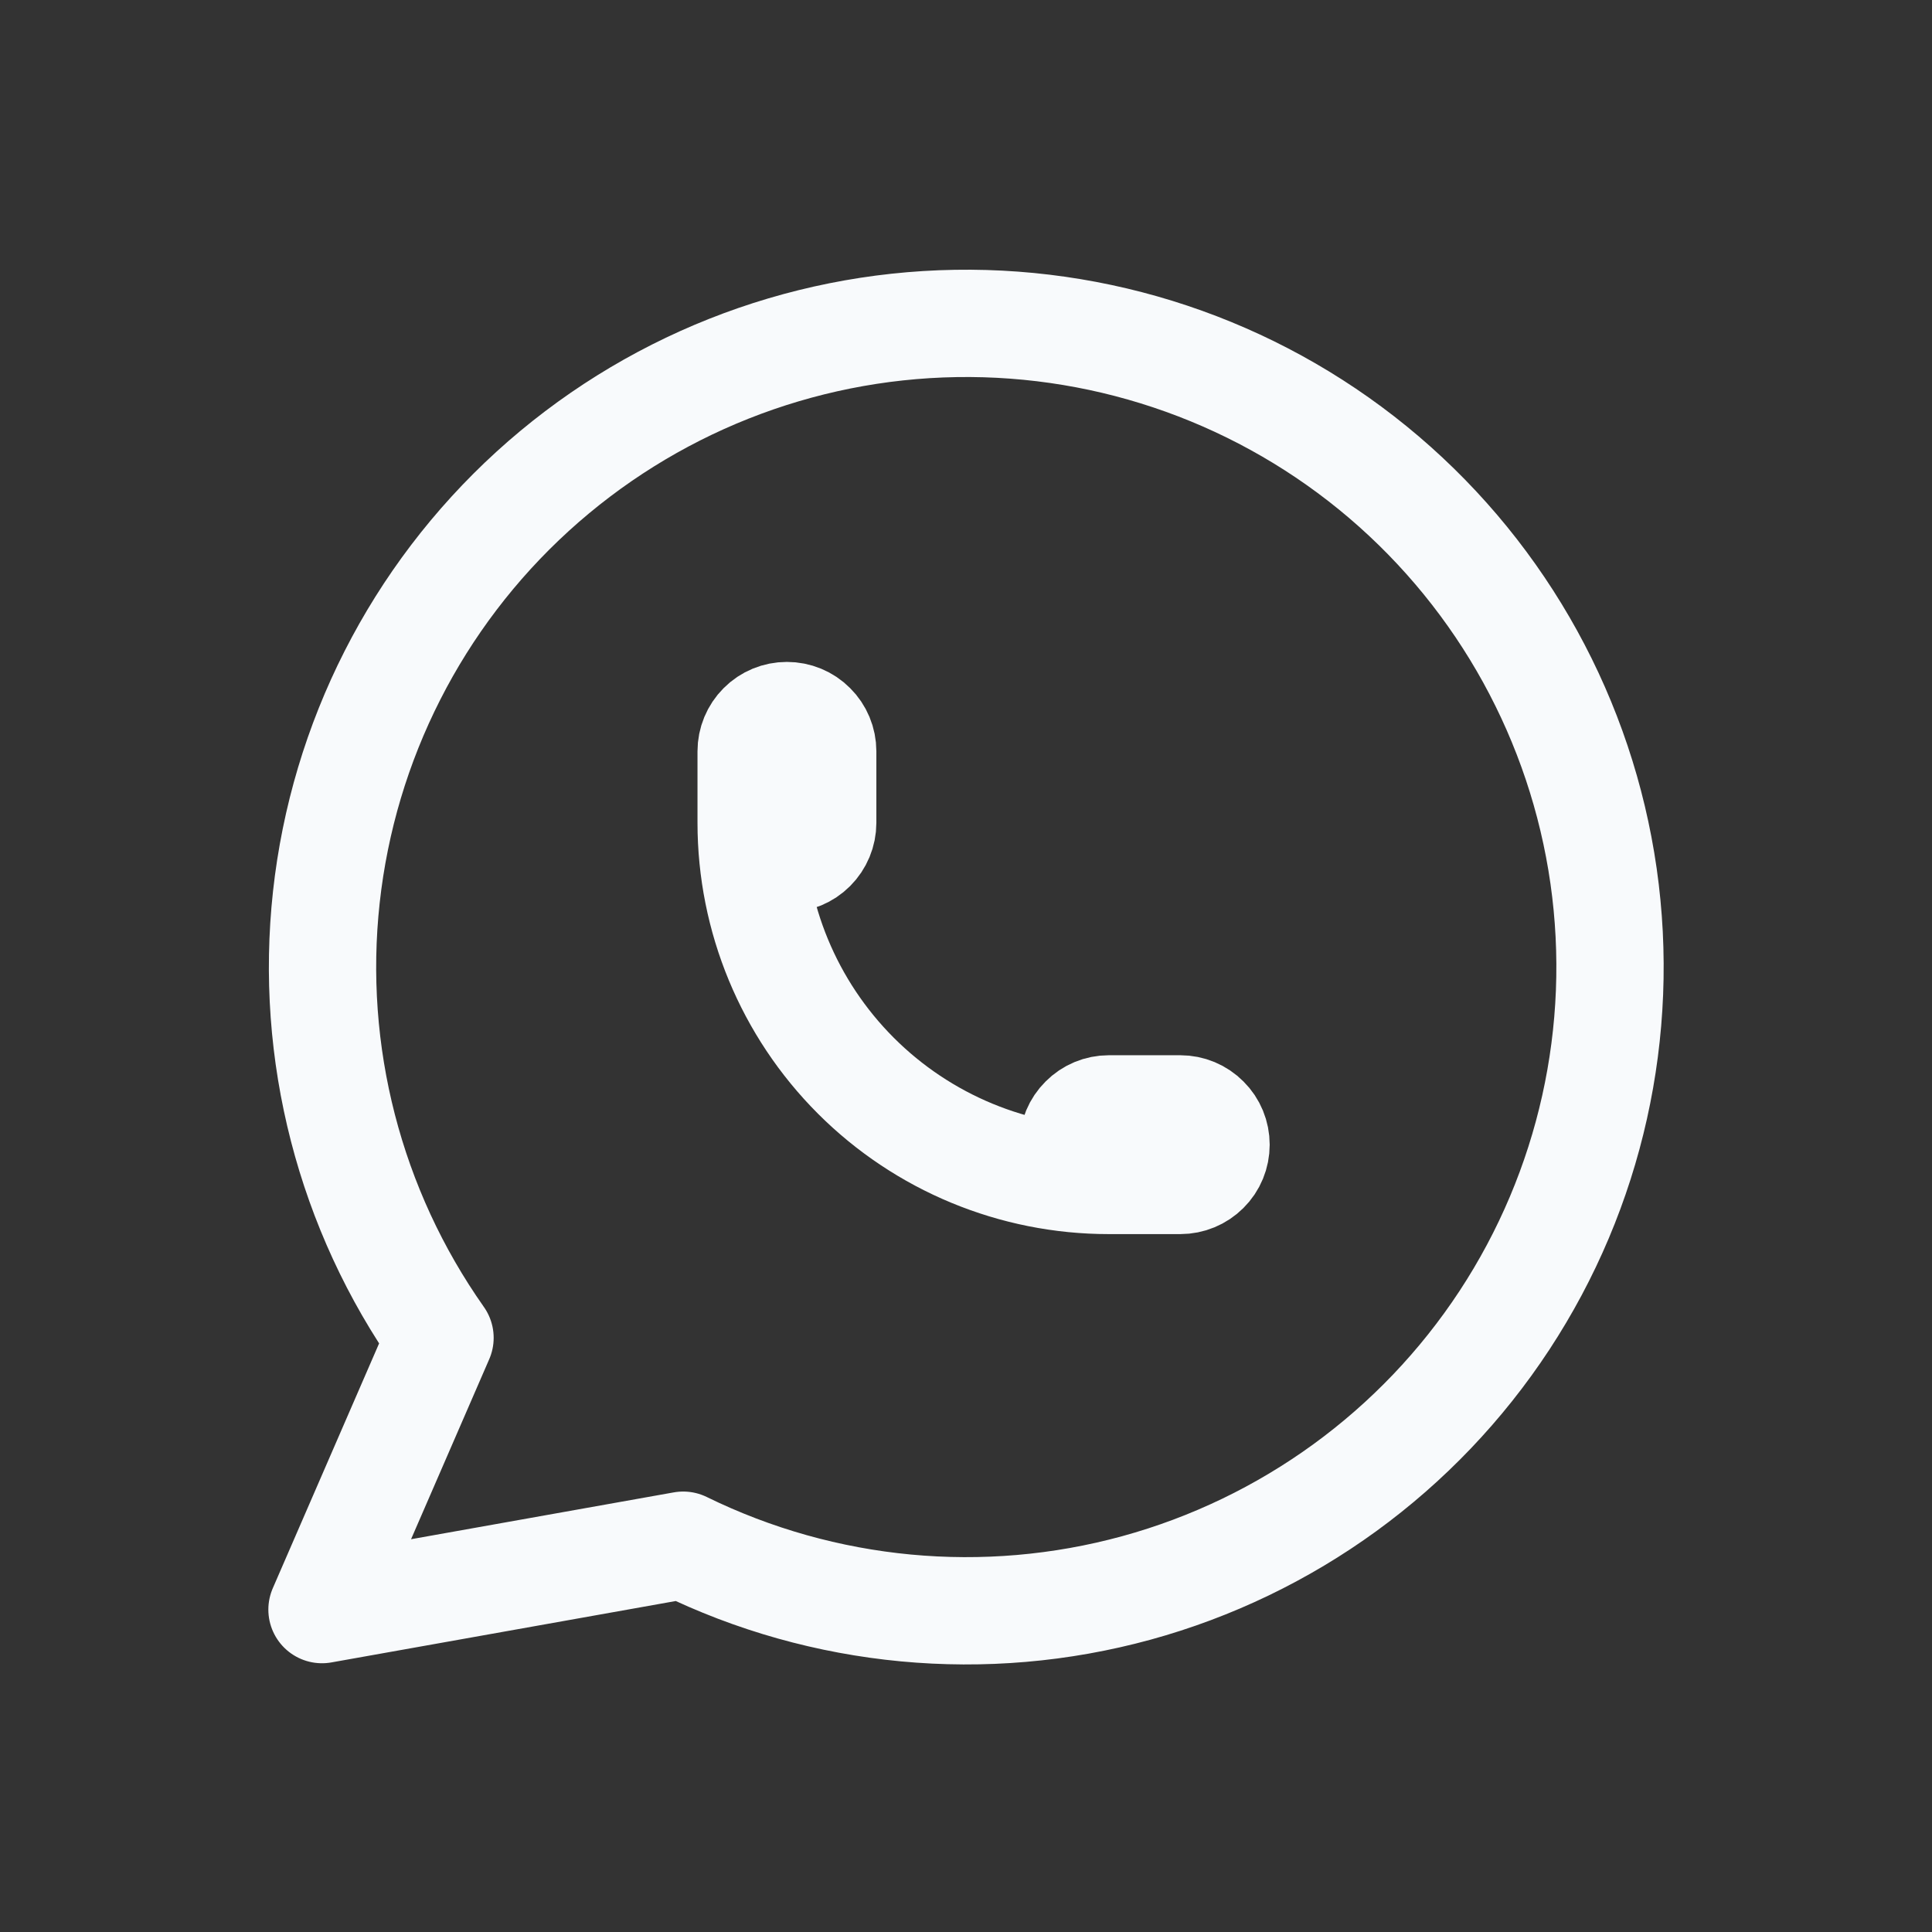
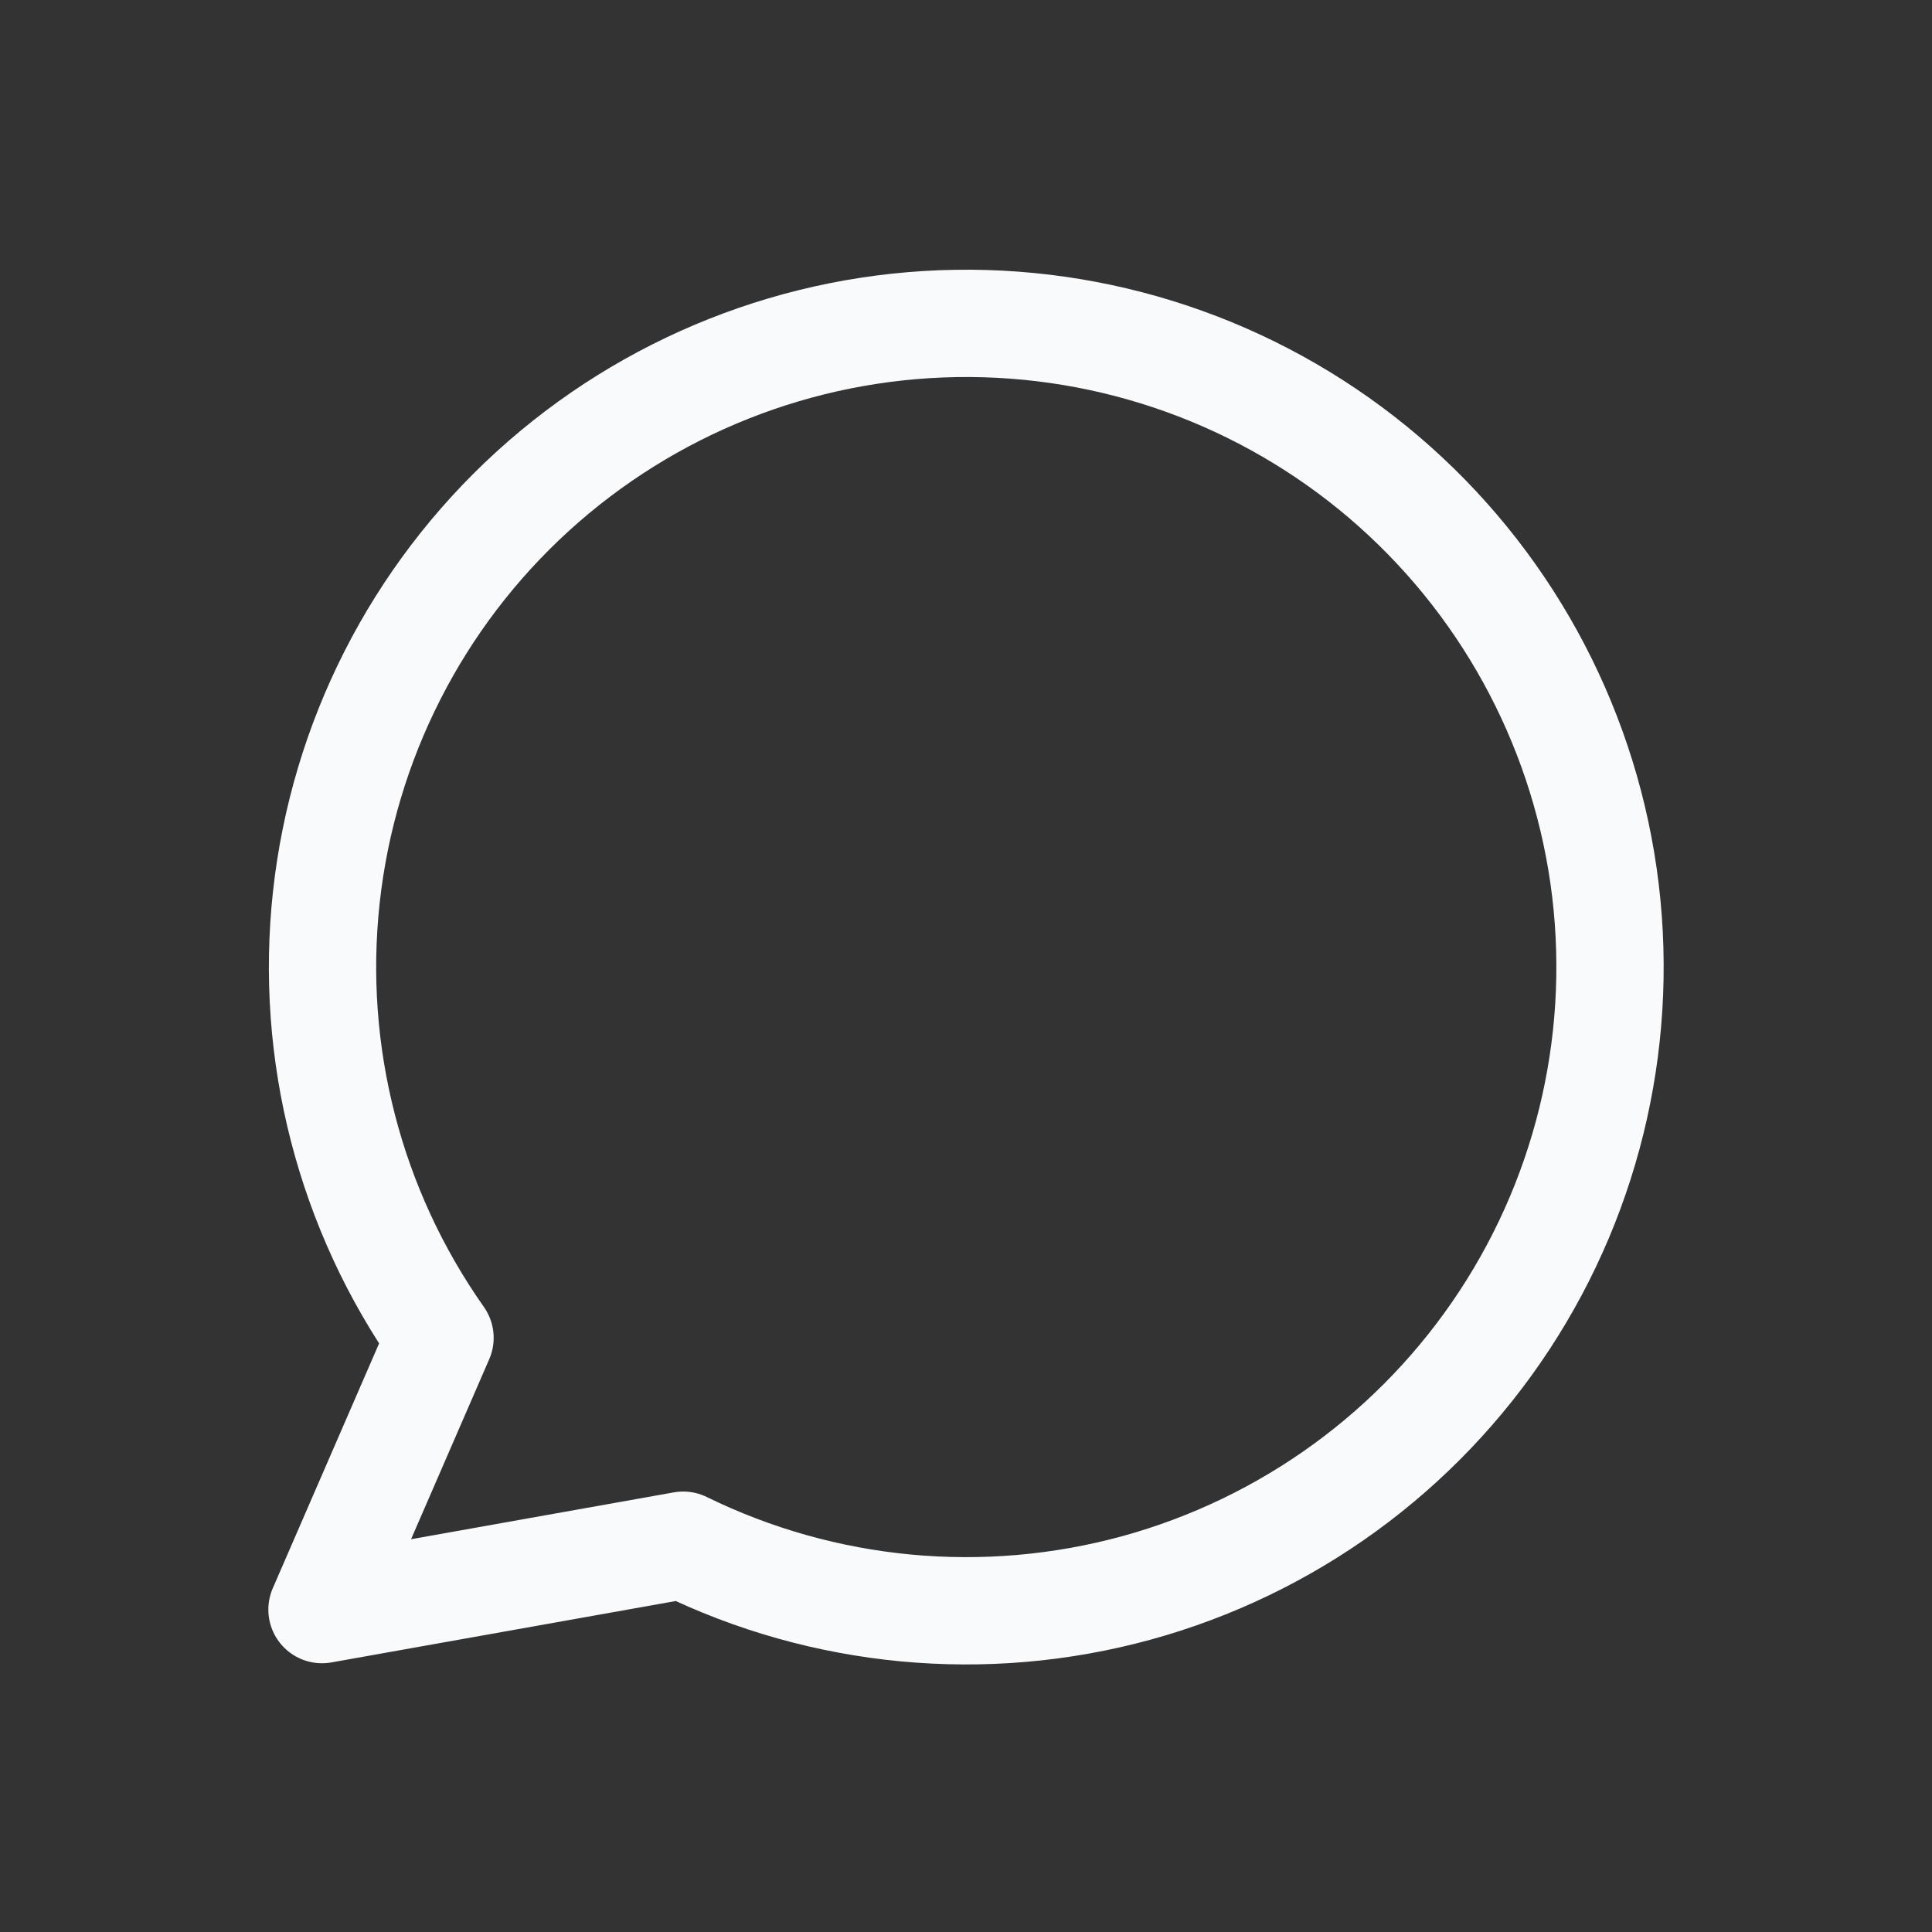
<svg xmlns="http://www.w3.org/2000/svg" width="24" height="24" viewBox="0 0 24 24" fill="none">
  <rect x="0" y="0" width="24" height="24" fill="#333333" stroke="none" />
  <path d="M4 19.995L5.466 16.619C4.344 15.027 3.842 13.08 4.054 11.144C4.266 9.208 5.177 7.416 6.616 6.104C8.056 4.792 9.924 4.05 11.872 4.018C13.819 3.986 15.711 4.665 17.193 5.929C18.674 7.193 19.644 8.954 19.92 10.882C20.195 12.81 19.758 14.773 18.689 16.401C17.62 18.029 15.994 19.211 14.116 19.726C12.238 20.24 10.236 20.052 8.487 19.195L4 19.995Z" stroke="#F8FAFC" stroke-width="1.333" stroke-linecap="round" stroke-linejoin="round" />
-   <path d="M9.331 10.221C9.331 10.339 9.378 10.452 9.461 10.536C9.544 10.619 9.657 10.666 9.775 10.666C9.893 10.666 10.006 10.619 10.089 10.536C10.173 10.452 10.22 10.339 10.22 10.221V9.333C10.22 9.215 10.173 9.102 10.089 9.019C10.006 8.935 9.893 8.889 9.775 8.889C9.657 8.889 9.544 8.935 9.461 9.019C9.378 9.102 9.331 9.215 9.331 9.333V10.221ZM9.331 10.221C9.331 11.4 9.799 12.53 10.632 13.363C11.465 14.196 12.595 14.664 13.774 14.664M13.774 14.664H14.662C14.78 14.664 14.893 14.617 14.976 14.534C15.06 14.451 15.106 14.338 15.106 14.22C15.106 14.102 15.06 13.989 14.976 13.906C14.893 13.822 14.78 13.775 14.662 13.775H13.774C13.656 13.775 13.543 13.822 13.46 13.906C13.376 13.989 13.329 14.102 13.329 14.22C13.329 14.338 13.376 14.451 13.46 14.534C13.543 14.617 13.656 14.664 13.774 14.664Z" stroke="#F8FAFC" stroke-width="1.333" stroke-linecap="round" stroke-linejoin="round" />
</svg>